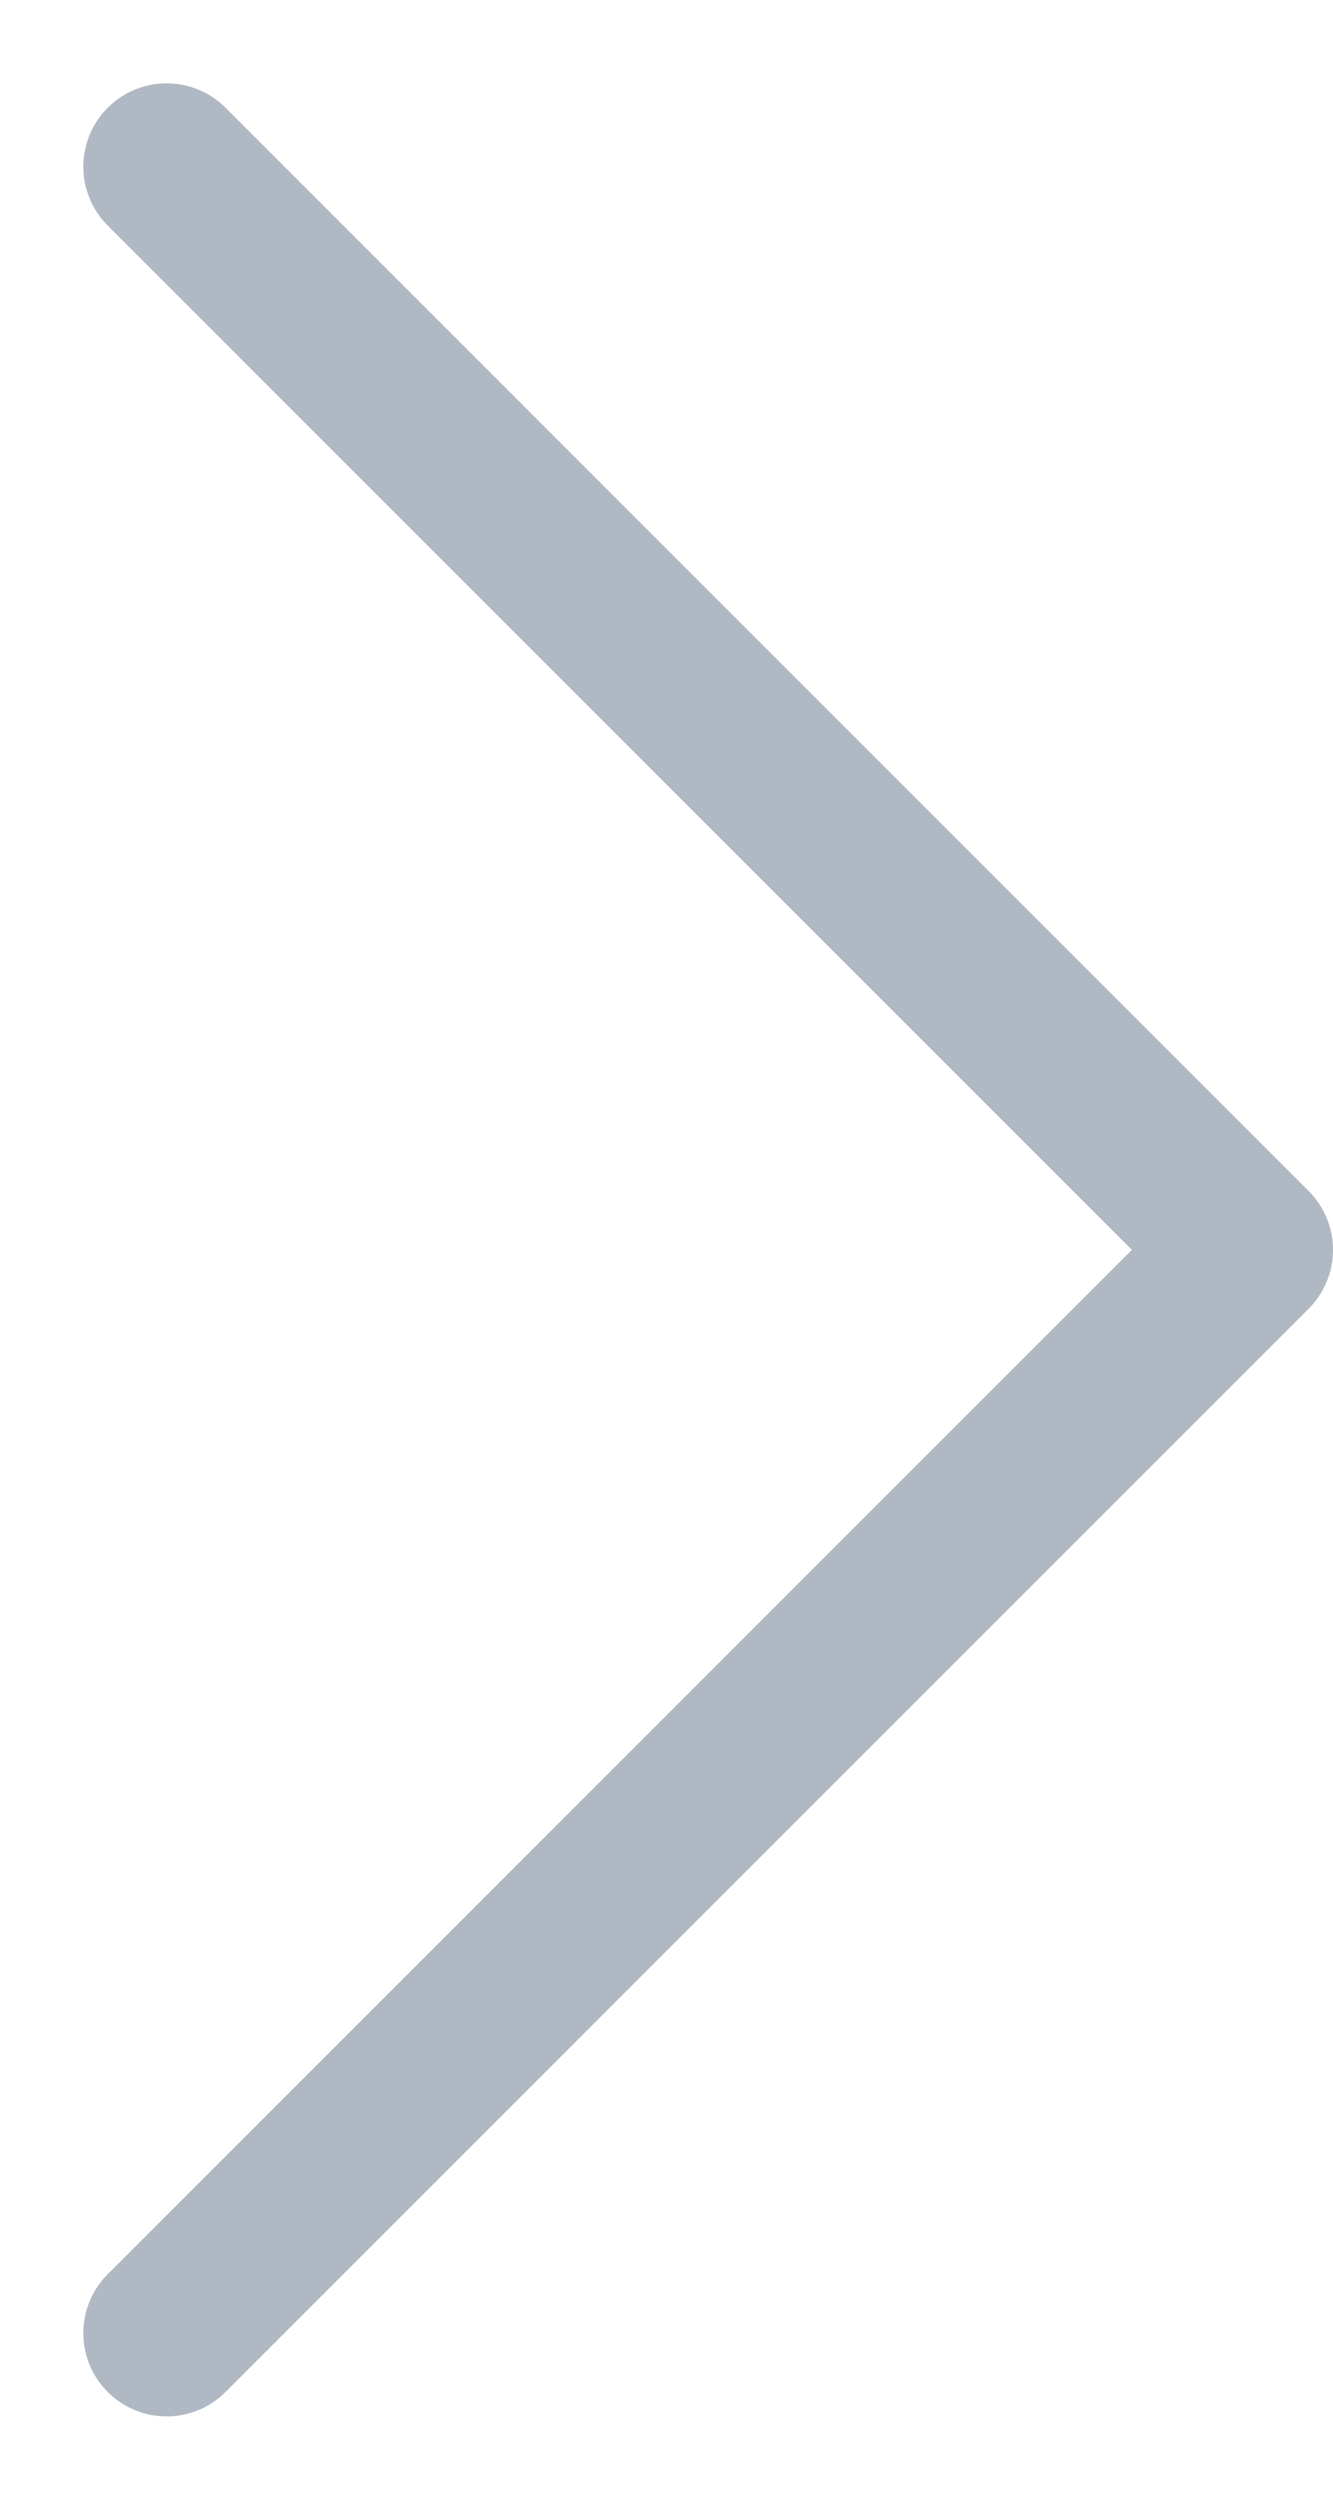
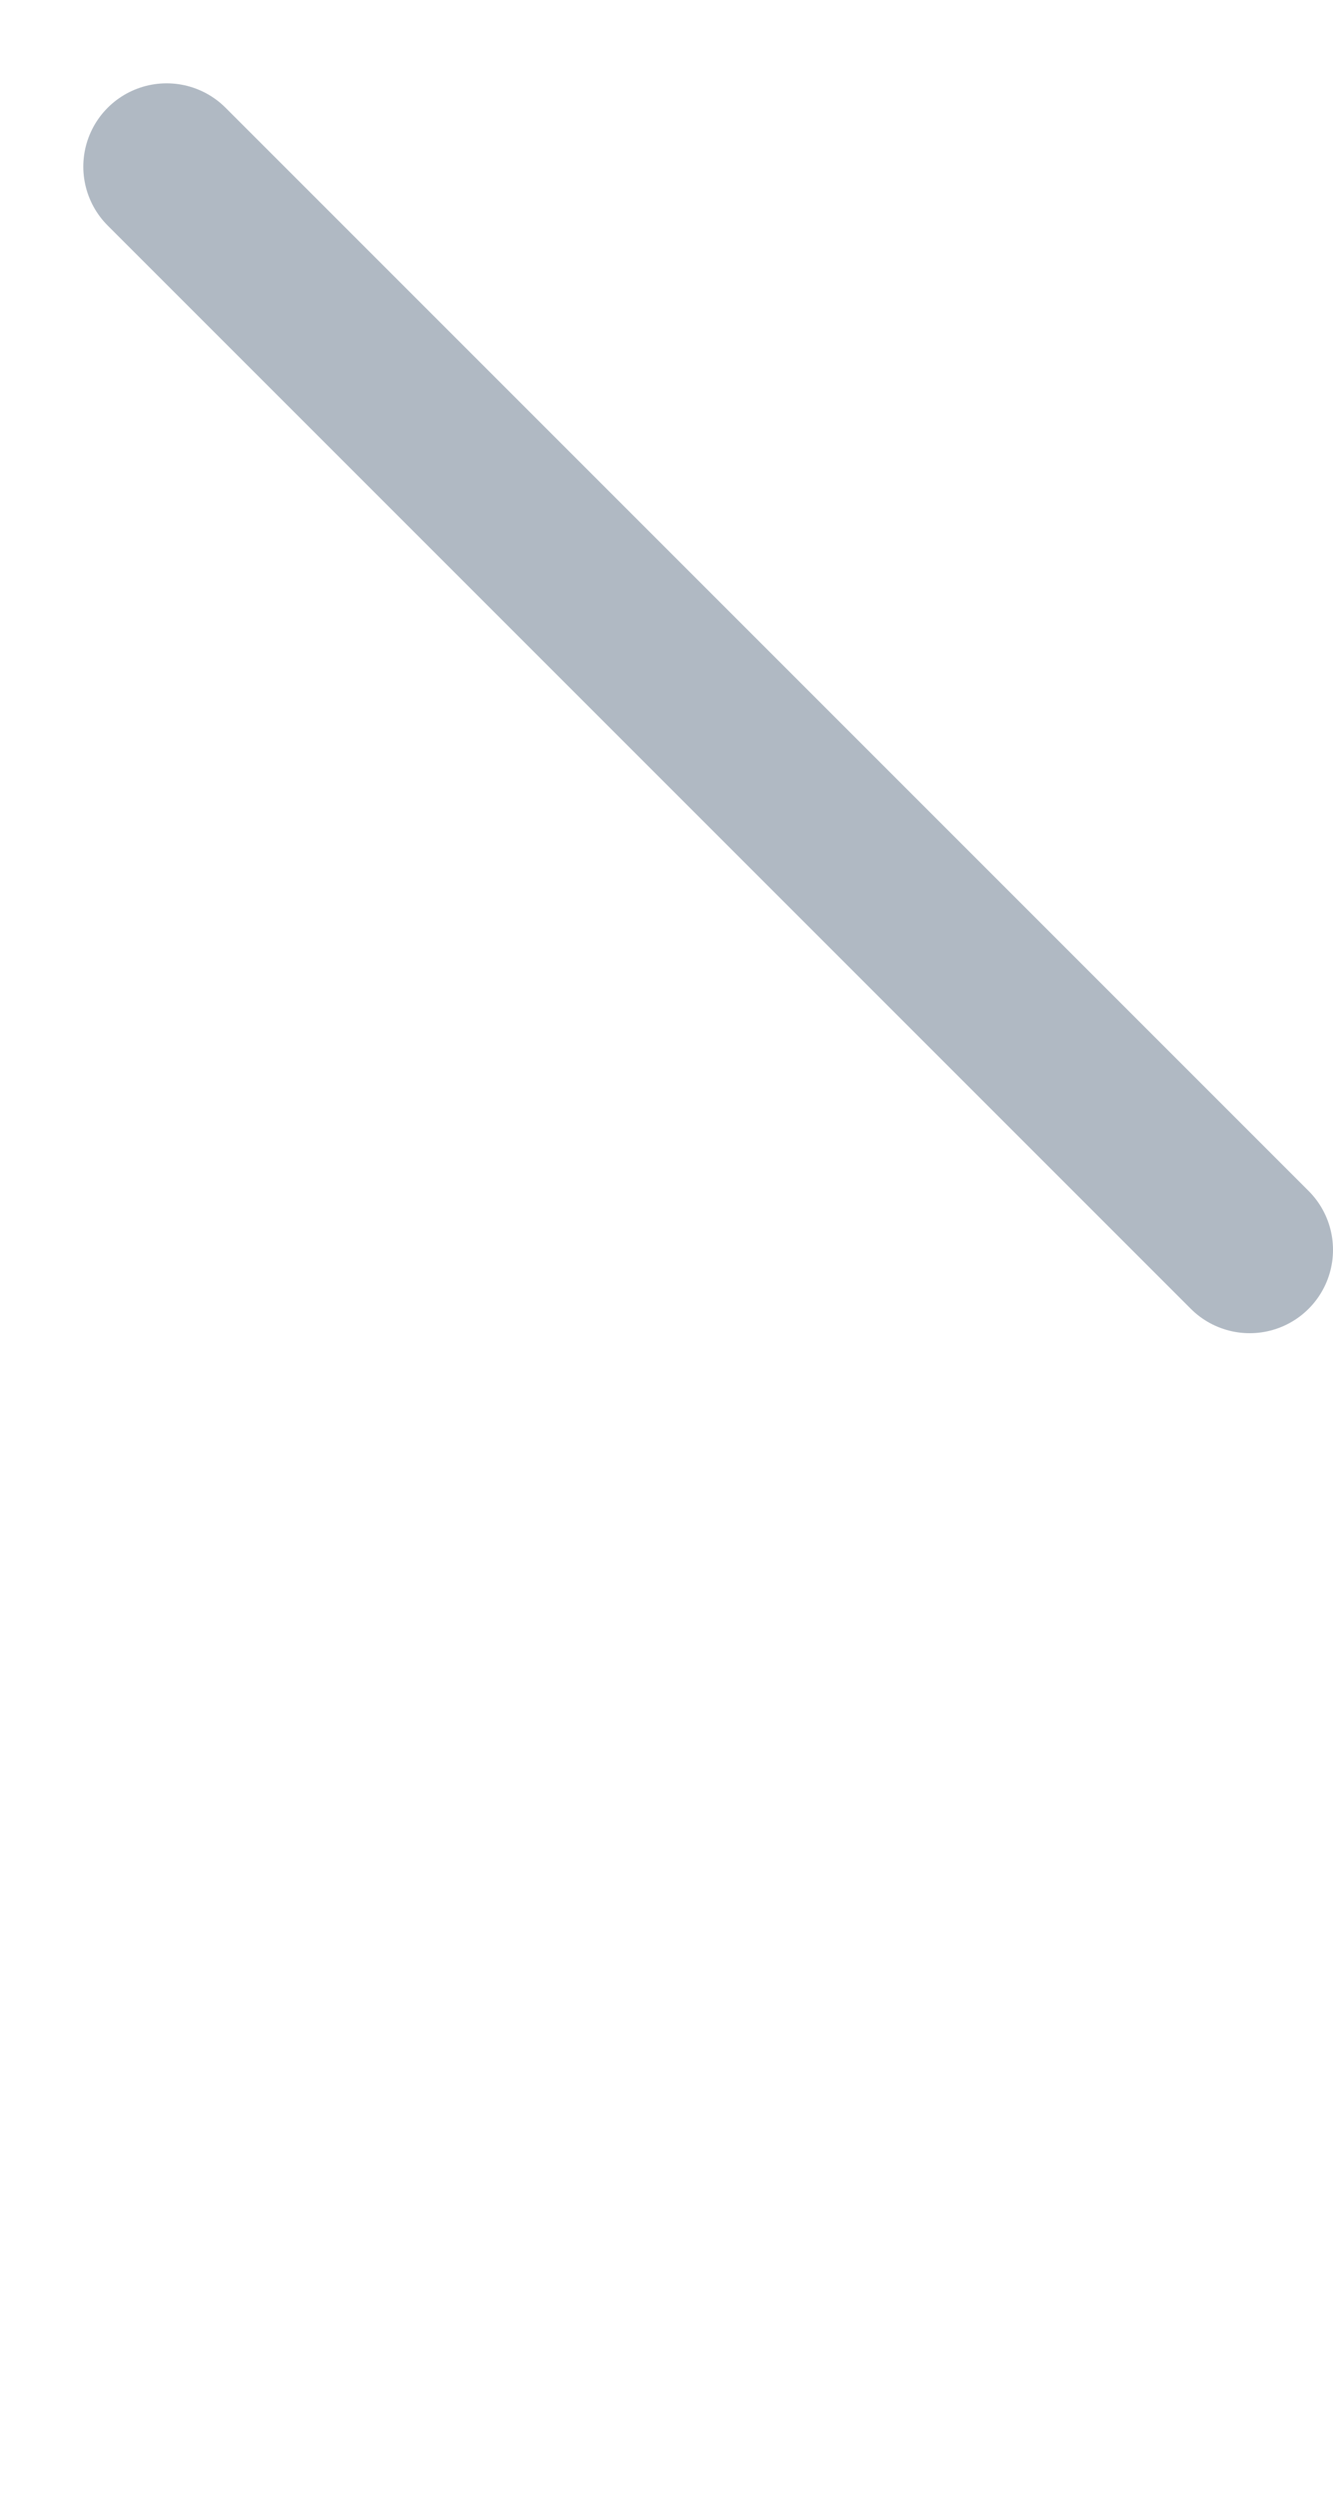
<svg xmlns="http://www.w3.org/2000/svg" width="8" height="15" viewBox="0 0 8 15" fill="none">
-   <path d="M1 1L7.5 7.5L1 14" stroke="#B0B9C3" stroke-linecap="round" stroke-linejoin="round" />
+   <path d="M1 1L7.5 7.5" stroke="#B0B9C3" stroke-linecap="round" stroke-linejoin="round" />
</svg>